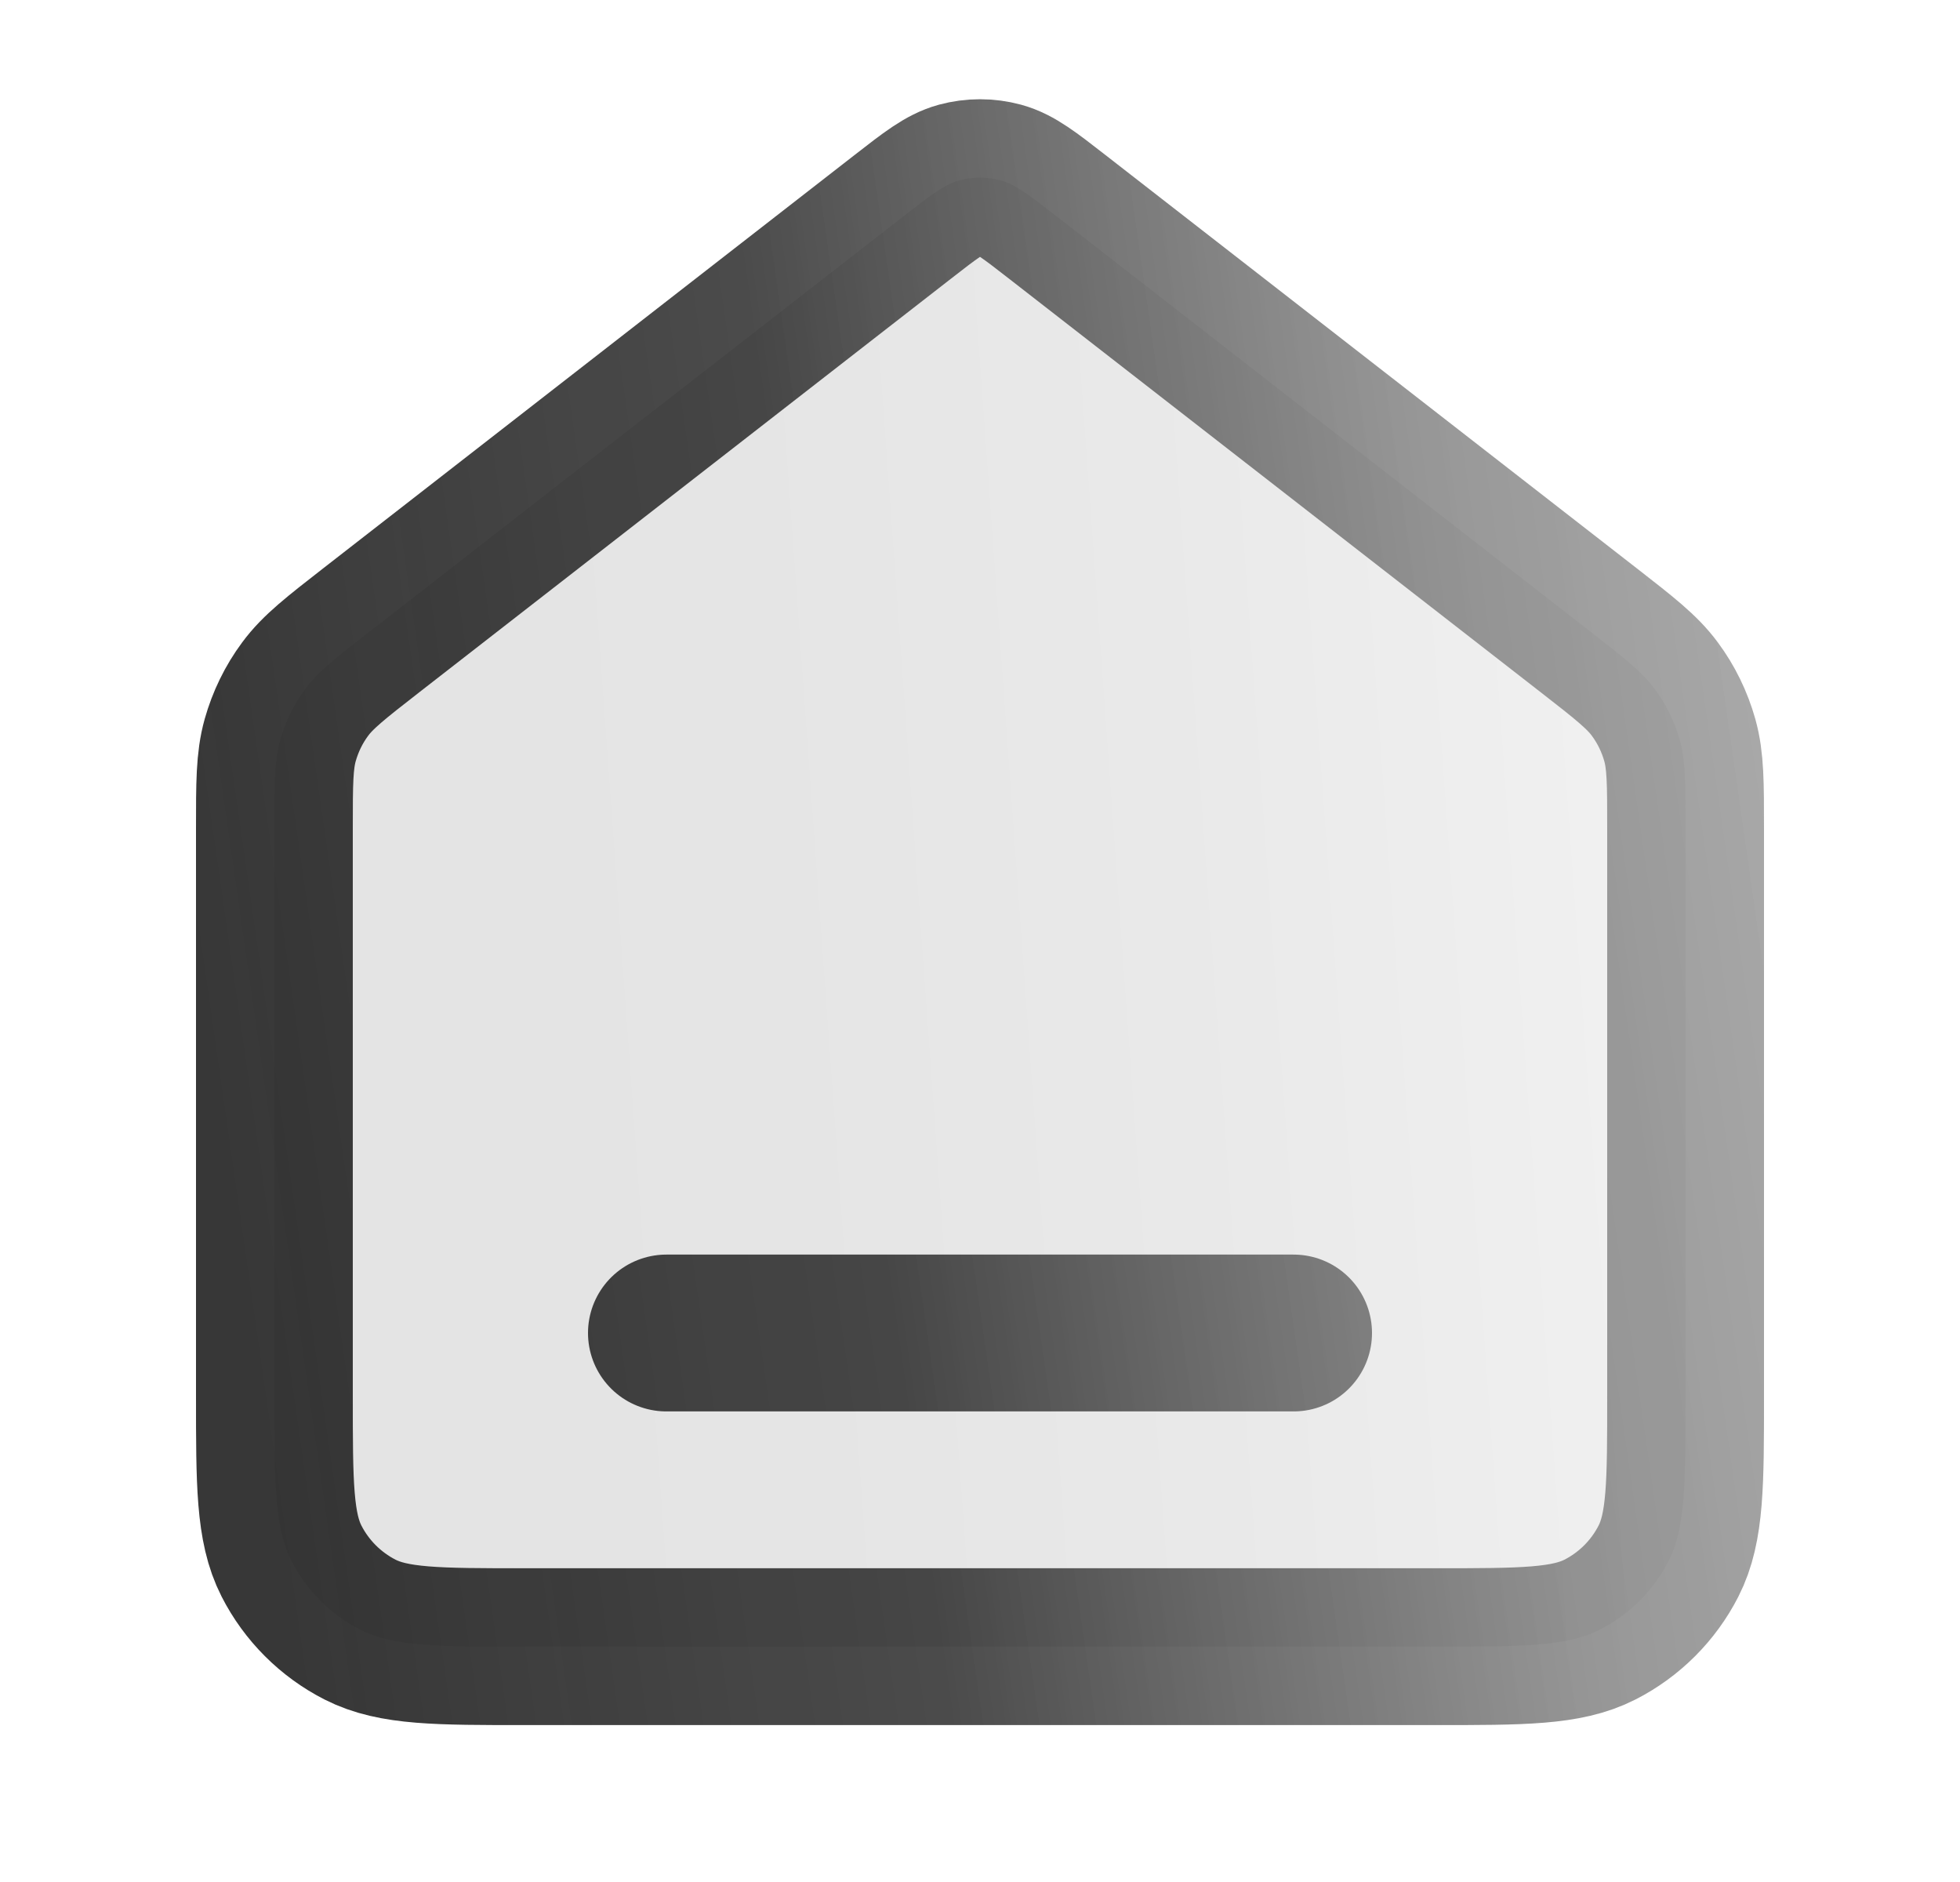
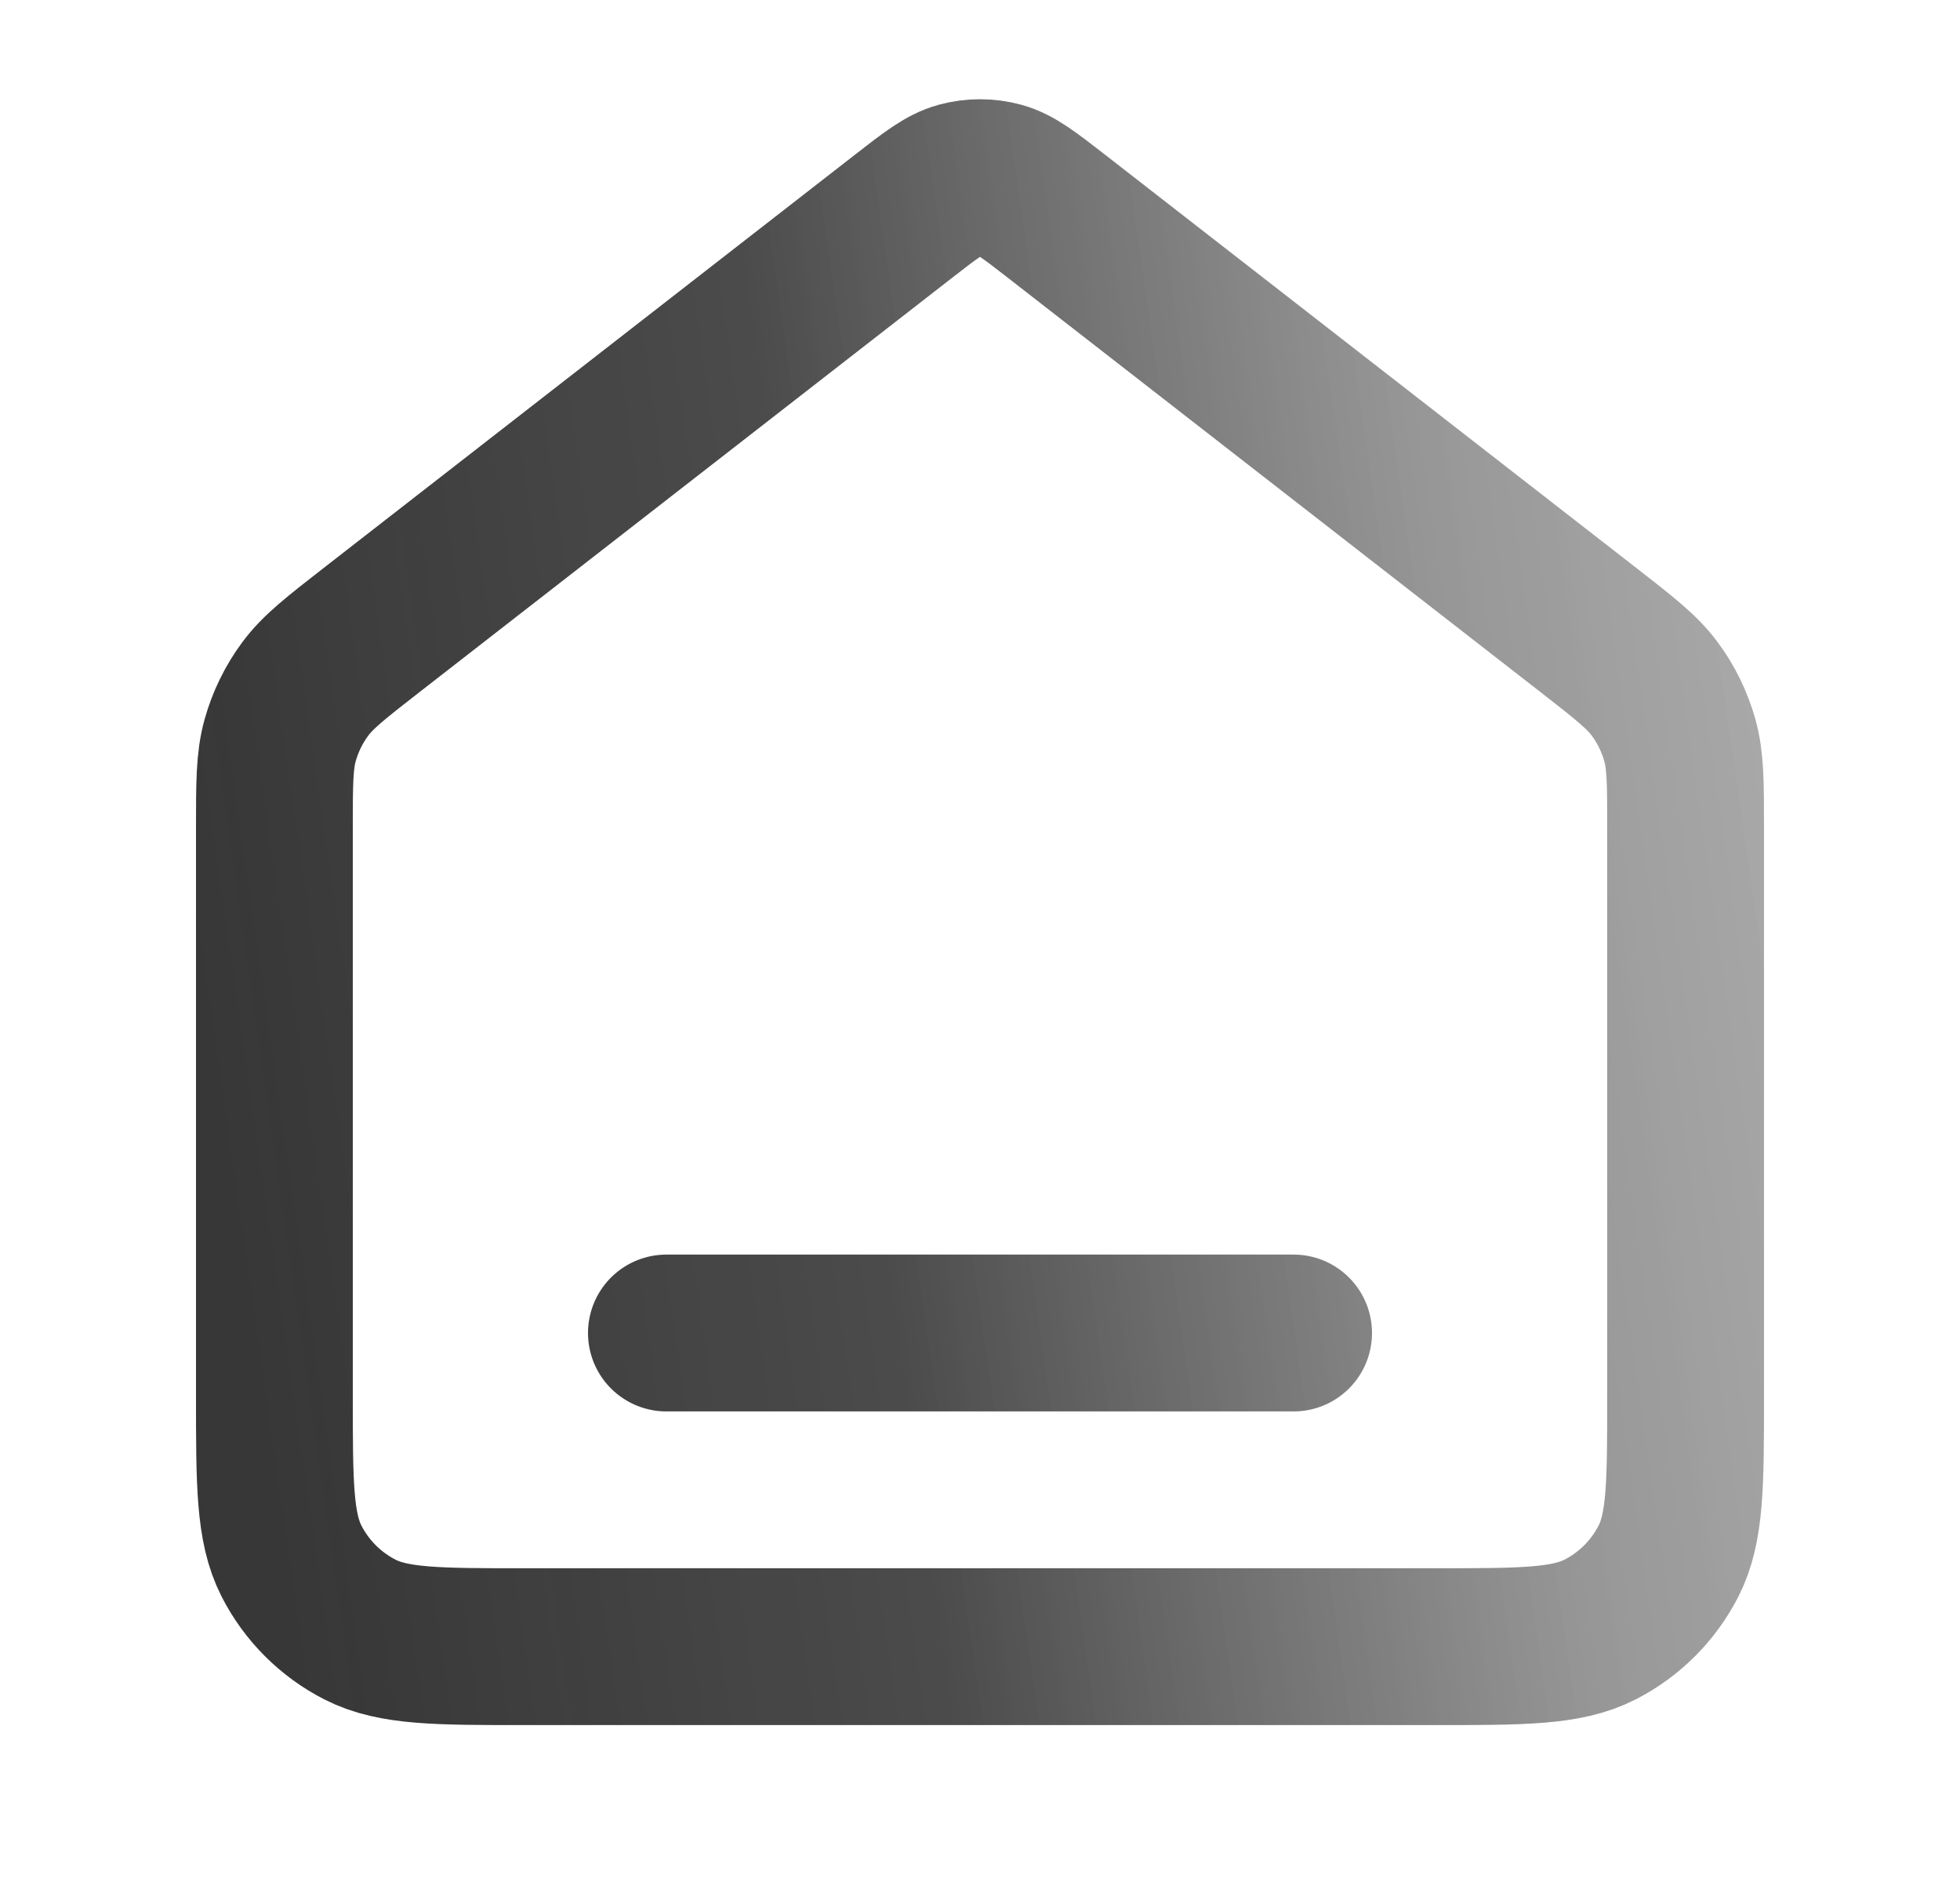
<svg xmlns="http://www.w3.org/2000/svg" width="25" height="24" viewBox="0 0 25 24" fill="none">
-   <path d="M3.5 10.564C3.5 9.989 3.5 9.702 3.574 9.438C3.64 9.204 3.747 8.983 3.892 8.788C4.055 8.567 4.282 8.391 4.735 8.038L11.518 2.763C11.869 2.49 12.045 2.353 12.239 2.3C12.41 2.254 12.59 2.254 12.761 2.3C12.955 2.353 13.131 2.49 13.482 2.763L20.265 8.038C20.718 8.391 20.945 8.567 21.108 8.788C21.253 8.983 21.36 9.204 21.426 9.438C21.5 9.702 21.5 9.989 21.5 10.564V17.799C21.5 18.919 21.5 19.479 21.282 19.907C21.09 20.283 20.784 20.589 20.408 20.781C19.98 20.999 19.42 20.999 18.3 20.999H6.7C5.58 20.999 5.02 20.999 4.592 20.781C4.216 20.589 3.91 20.283 3.718 19.907C3.5 19.479 3.5 18.919 3.5 17.799V10.564Z" fill="url(#paint0_linear_3909_36738)" fill-opacity="0.12" />
  <path d="M8.5 16.999H16.5M11.518 2.763L4.735 8.038C4.282 8.391 4.055 8.567 3.892 8.788C3.747 8.983 3.64 9.204 3.574 9.438C3.5 9.702 3.5 9.989 3.5 10.564V17.799C3.5 18.919 3.5 19.479 3.718 19.907C3.91 20.283 4.216 20.589 4.592 20.781C5.02 20.999 5.58 20.999 6.7 20.999H18.3C19.42 20.999 19.98 20.999 20.408 20.781C20.784 20.589 21.09 20.283 21.282 19.907C21.5 19.479 21.5 18.919 21.5 17.799V10.564C21.5 9.989 21.5 9.702 21.426 9.438C21.36 9.204 21.253 8.983 21.108 8.788C20.945 8.567 20.718 8.391 20.265 8.038L13.482 2.763C13.131 2.49 12.955 2.353 12.761 2.3C12.59 2.254 12.41 2.254 12.239 2.3C12.045 2.353 11.869 2.49 11.518 2.763Z" stroke="url(#paint1_linear_3909_36738)" stroke-opacity="0.9" stroke-width="2" stroke-linecap="round" stroke-linejoin="round" />
  <defs>
    <linearGradient id="paint0_linear_3909_36738" x1="6.231" y1="20.999" x2="21.235" y2="19.916" gradientUnits="userSpaceOnUse">
      <stop stop-color="#212121" />
      <stop offset="0.276" stop-color="#292929" />
      <stop offset="0.641" stop-color="#4D4D4D" />
      <stop offset="1" stop-color="#878787" />
    </linearGradient>
    <linearGradient id="paint1_linear_3909_36738" x1="4" y1="22" x2="27.175" y2="18.681" gradientUnits="userSpaceOnUse">
      <stop stop-color="#212121" />
      <stop offset="0.345" stop-color="#212121" stop-opacity="0.9" />
      <stop offset="0.695" stop-color="#6E6E6E" stop-opacity="0.8" />
      <stop offset="1" stop-color="#878787" stop-opacity="0.68" />
    </linearGradient>
  </defs>
</svg>